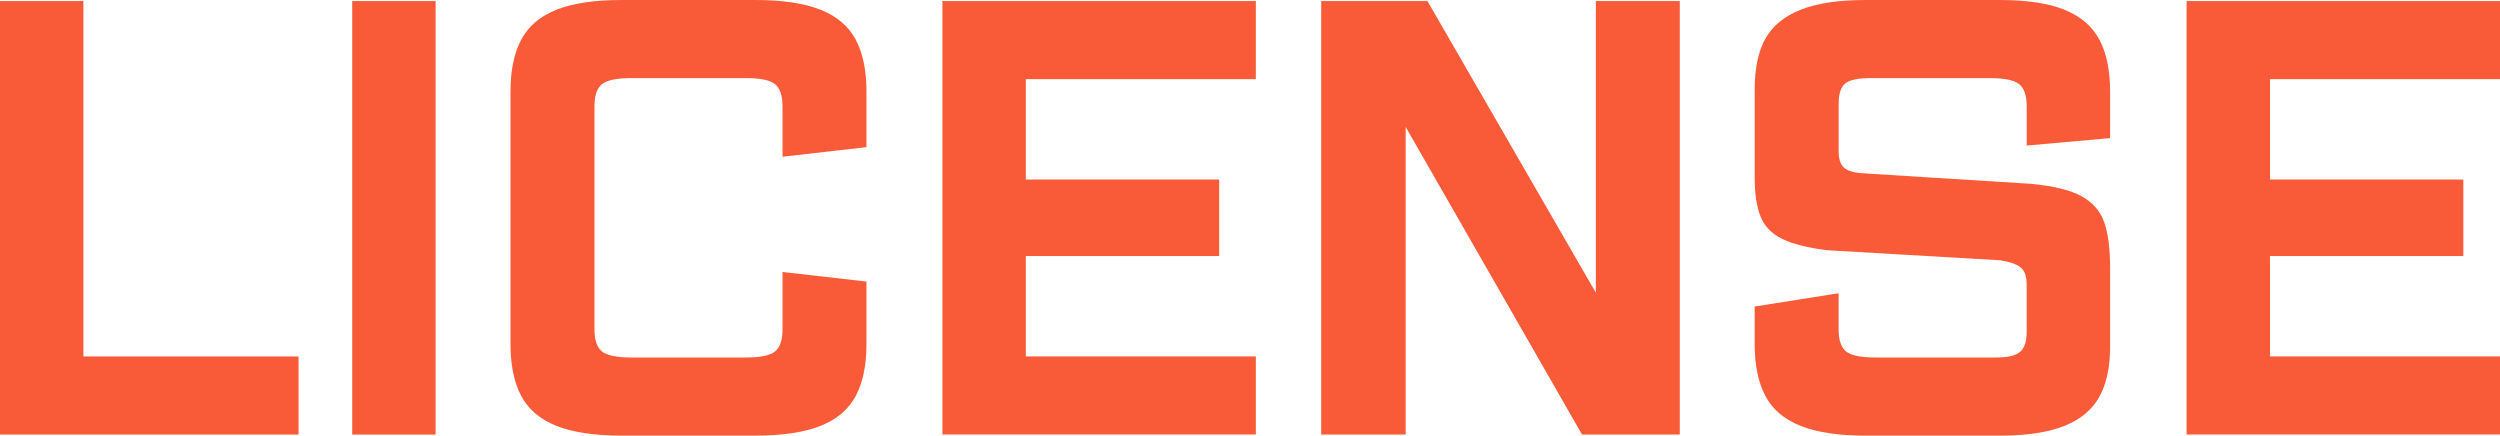
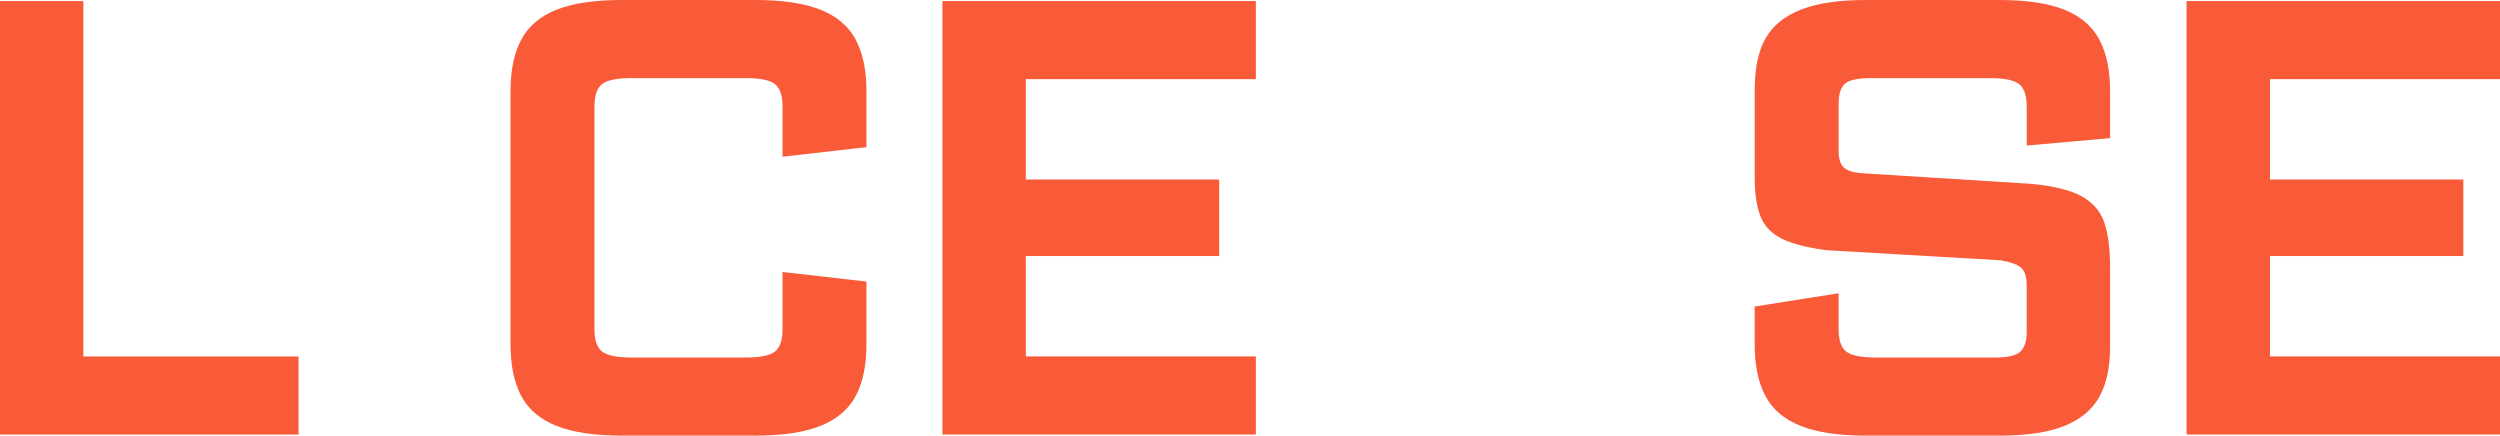
<svg xmlns="http://www.w3.org/2000/svg" id="Capa_2" data-name="Capa 2" viewBox="0 0 1110.61 193.52">
  <defs>
    <style>
      .cls-1 {
        fill: #f95b39;
        stroke-width: 0px;
      }
    </style>
  </defs>
  <g id="Capa_1-2" data-name="Capa 1">
    <g>
      <path class="cls-1" d="m0,.47h37.05v157.88h95.58v34.69H0V.47Z" />
-       <path class="cls-1" d="m156.47.47h37.05v192.58h-37.05V.47Z" />
      <path class="cls-1" d="m247.09,189.15c-7.24-2.91-12.43-7.35-15.58-13.33-3.15-5.98-4.72-13.61-4.72-22.89V40.59c0-9.28,1.57-16.91,4.72-22.89,3.15-5.98,8.34-10.42,15.58-13.33,7.23-2.91,16.99-4.37,29.26-4.37h59.24c12.11,0,21.79,1.46,29.03,4.37,7.24,2.91,12.43,7.36,15.58,13.33,3.15,5.98,4.72,13.61,4.72,22.89v24.78l-37.29,4.25v-22.42c0-4.72-1.1-7.98-3.3-9.79-2.21-1.81-6.53-2.71-12.98-2.71h-50.74c-6.61,0-11.01.91-13.22,2.71-2.21,1.81-3.3,5.07-3.3,9.79v99.12c0,4.72,1.1,7.99,3.3,9.79,2.2,1.81,6.61,2.71,13.22,2.71h50.74c6.45,0,10.77-.9,12.98-2.71,2.2-1.81,3.3-5.07,3.3-9.79v-25.49l37.29,4.25v27.85c0,9.29-1.57,16.91-4.72,22.89-3.15,5.98-8.34,10.42-15.58,13.33-7.24,2.91-16.91,4.37-29.03,4.37h-59.24c-12.27,0-22.03-1.45-29.26-4.37Z" />
      <path class="cls-1" d="m418.66.47h139.24v34.69h-102.19v44.6h85.9v33.98h-85.9v44.6h102.19v34.69h-139.24V.47Z" />
-       <path class="cls-1" d="m586.93.47h47.2l74.81,129.56V.47h37.29v192.58h-43.42l-78.35-136.64v136.64h-37.52V.47Z" />
      <path class="cls-1" d="m799.8,189.15c-7.24-2.91-12.43-7.35-15.58-13.33-3.15-5.98-4.72-13.61-4.72-22.89v-16.76l37.29-5.9v16.05c0,4.72,1.1,7.99,3.3,9.79,2.2,1.81,6.61,2.71,13.22,2.71h53.34c5.35,0,8.97-.86,10.86-2.6,1.89-1.73,2.83-4.64,2.83-8.73v-21c0-3.46-.79-5.94-2.36-7.43-1.58-1.49-4.64-2.63-9.2-3.42l-77.17-4.48c-8.65-1.1-15.3-2.79-19.94-5.07-4.64-2.28-7.83-5.58-9.56-9.91-1.73-4.33-2.6-10.11-2.6-17.35v-38.94c0-9.44,1.57-16.99,4.72-22.66,3.15-5.66,8.34-9.95,15.58-12.86,7.23-2.91,16.99-4.37,29.26-4.37h59.24c12.11,0,21.75,1.46,28.91,4.37,7.16,2.91,12.31,7.36,15.46,13.33,3.15,5.98,4.72,13.61,4.72,22.89v20.77l-37.05,3.3v-17.46c0-4.72-1.1-7.98-3.3-9.79-2.21-1.81-6.61-2.71-13.22-2.71h-52.63c-5.82,0-9.68.83-11.56,2.48-1.89,1.65-2.83,4.6-2.83,8.85v21.24c0,3.15.71,5.47,2.12,6.96,1.42,1.5,4.09,2.4,8.02,2.71l75.28,4.72c10.07.94,17.58,2.8,22.54,5.55,4.96,2.75,8.3,6.61,10.03,11.56,1.73,4.96,2.6,11.76,2.6,20.41v34.93c0,8.97-1.58,16.32-4.72,22.07-3.15,5.75-8.3,10.07-15.46,12.98-7.16,2.91-16.8,4.37-28.91,4.37h-59.24c-12.27,0-22.03-1.45-29.26-4.37Z" />
      <path class="cls-1" d="m971.37.47h139.24v34.69h-102.19v44.6h85.9v33.98h-85.9v44.6h102.19v34.69h-139.24V.47Z" />
    </g>
  </g>
</svg>